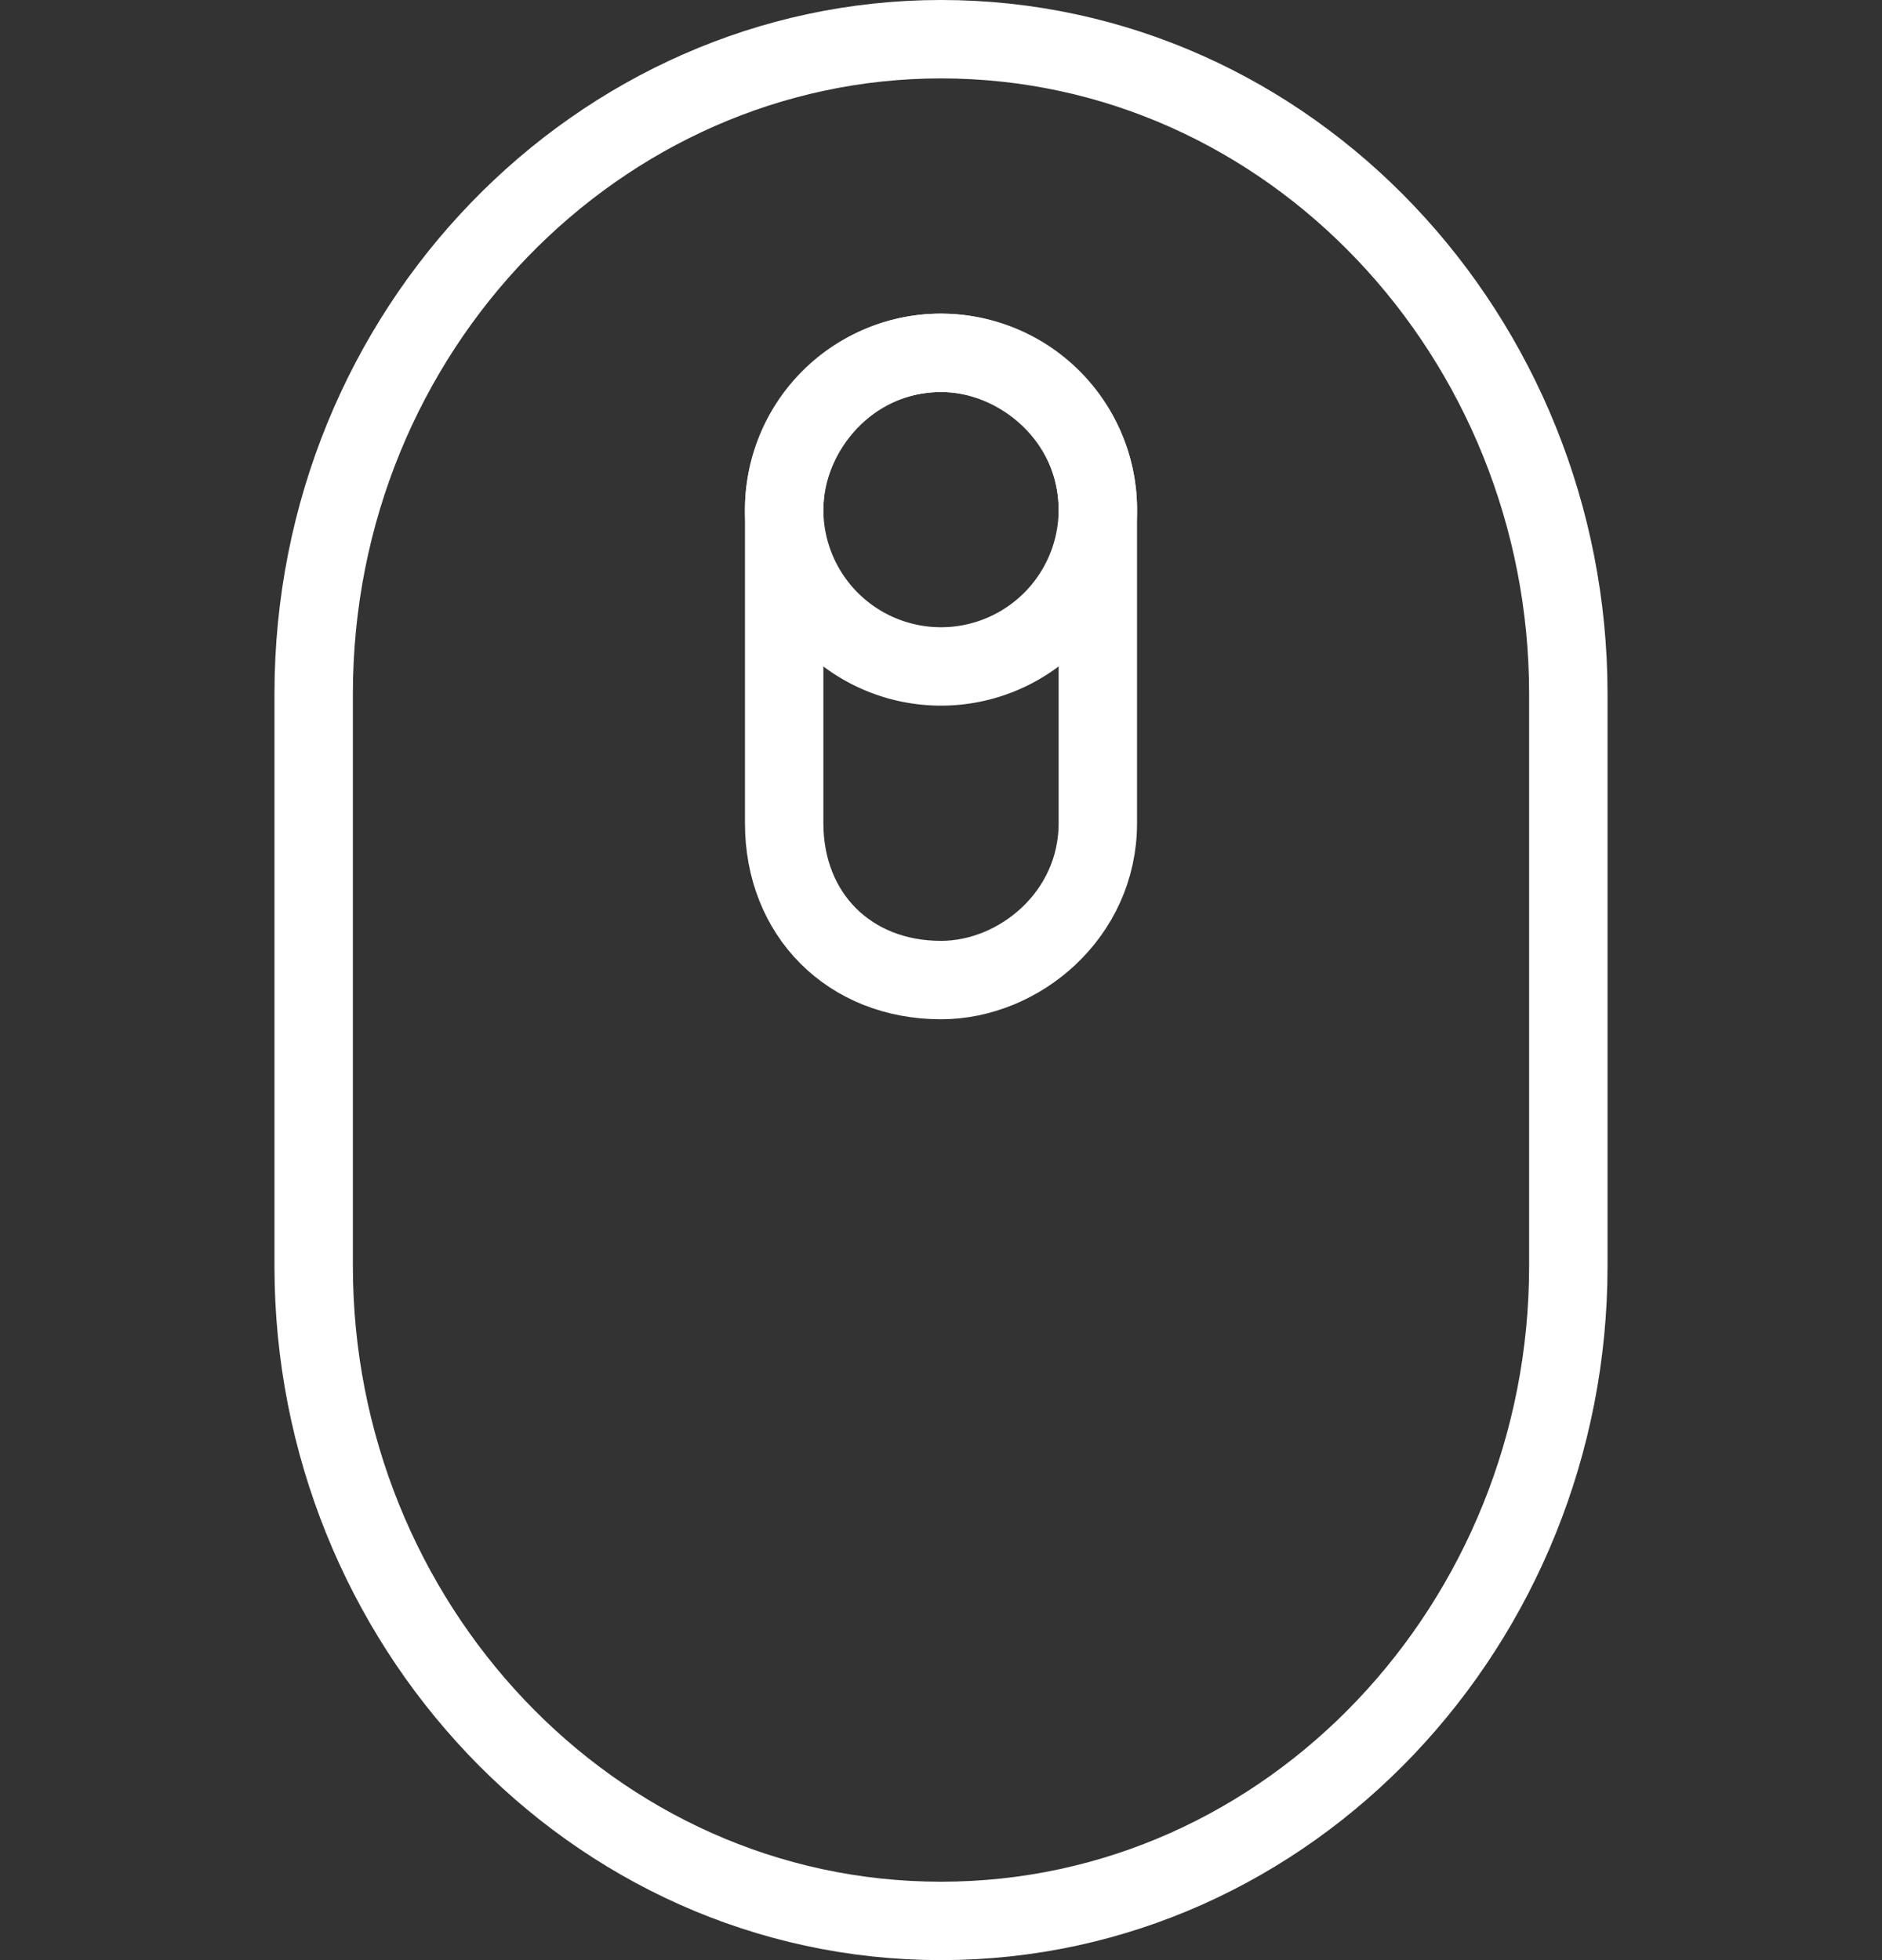
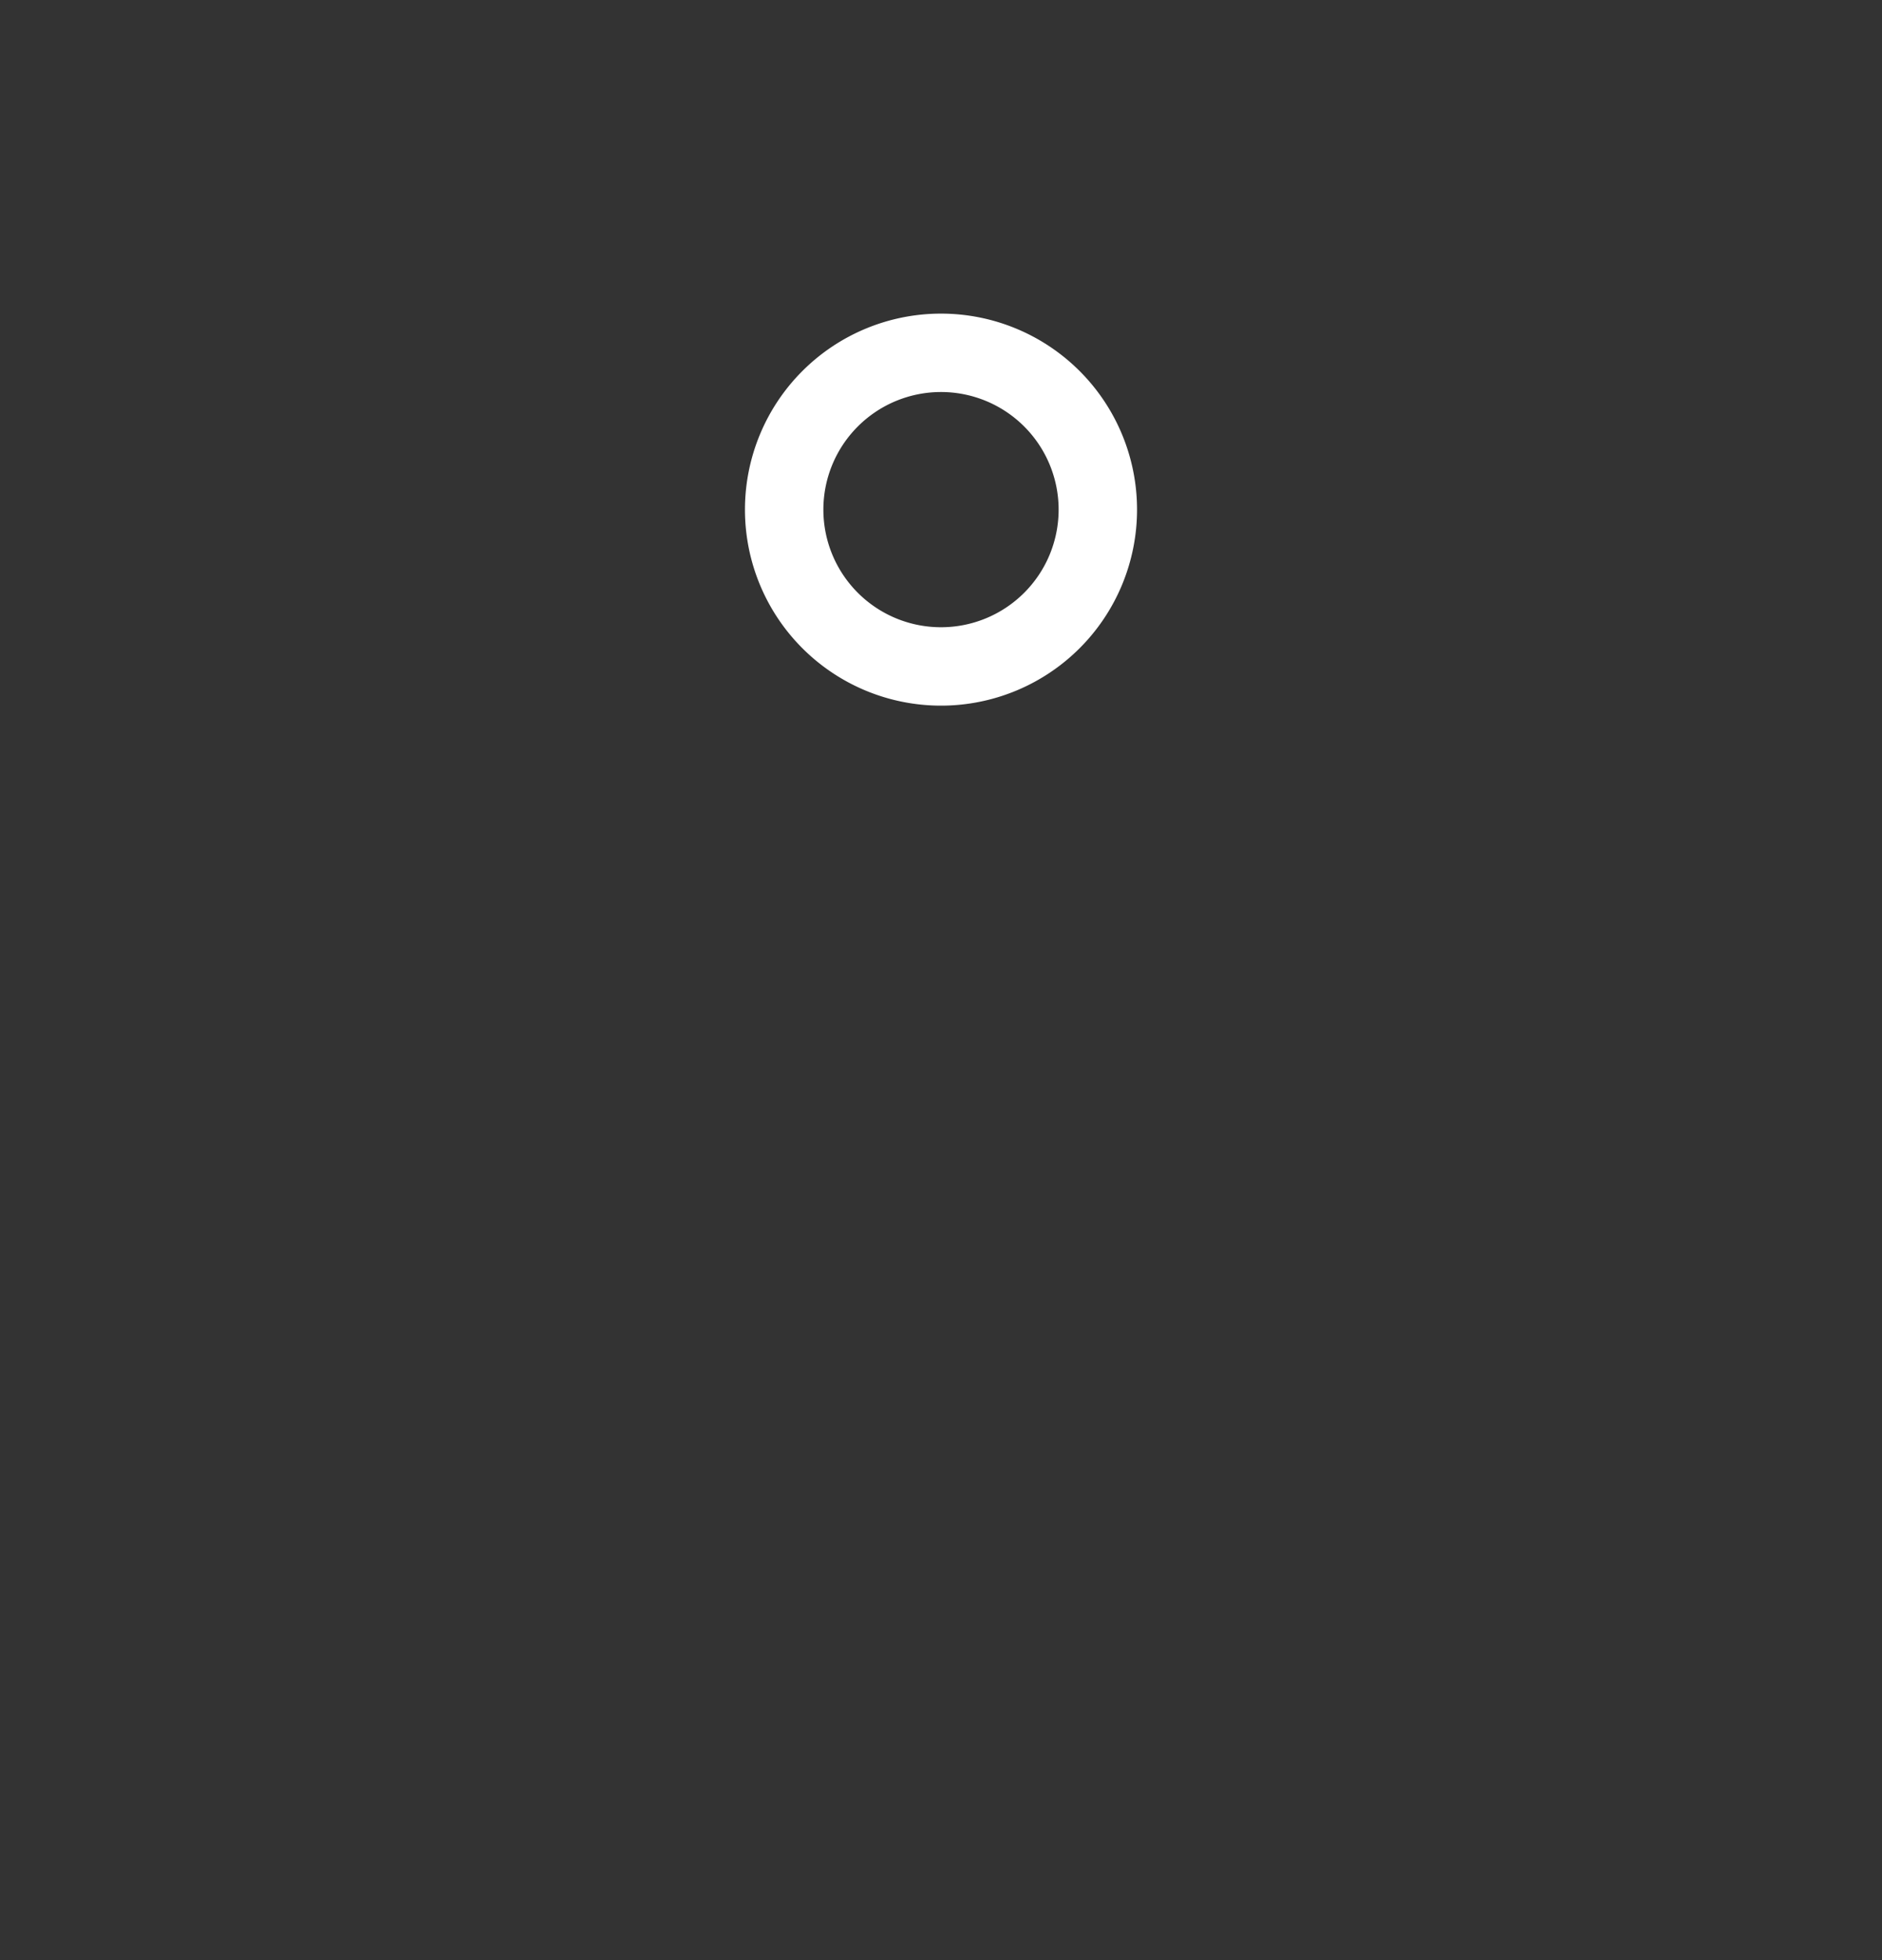
<svg xmlns="http://www.w3.org/2000/svg" width="24" height="25" fill="none" viewBox="0 0 24 25">
  <rect x="0" y="0" width="24" height="25" fill="#333333" stroke="none" />
-   <path stroke="#fff" stroke-linecap="round" stroke-linejoin="round" stroke-miterlimit="10" d="M12 24.5c-4.456 0-8-3.806-8-8.352V8.852C4 4.2 7.646.5 12 .5c4.456 0 8 3.806 8 8.352v7.296c0 4.546-3.544 8.352-8 8.352z" />
-   <path stroke="#fff" stroke-linecap="round" stroke-linejoin="round" stroke-miterlimit="10" d="M12 12.5c-1.167 0-2-.833-2-2v-4c0-1 .833-2 2-2 1 0 2 .833 2 2v4c0 1.167-1 2-2 2z" />
  <path stroke="#fff" stroke-linecap="round" stroke-linejoin="round" stroke-miterlimit="10" d="M12 8.5a2 2 0 1 0 0-4 2 2 0 0 0 0 4z" />
</svg>